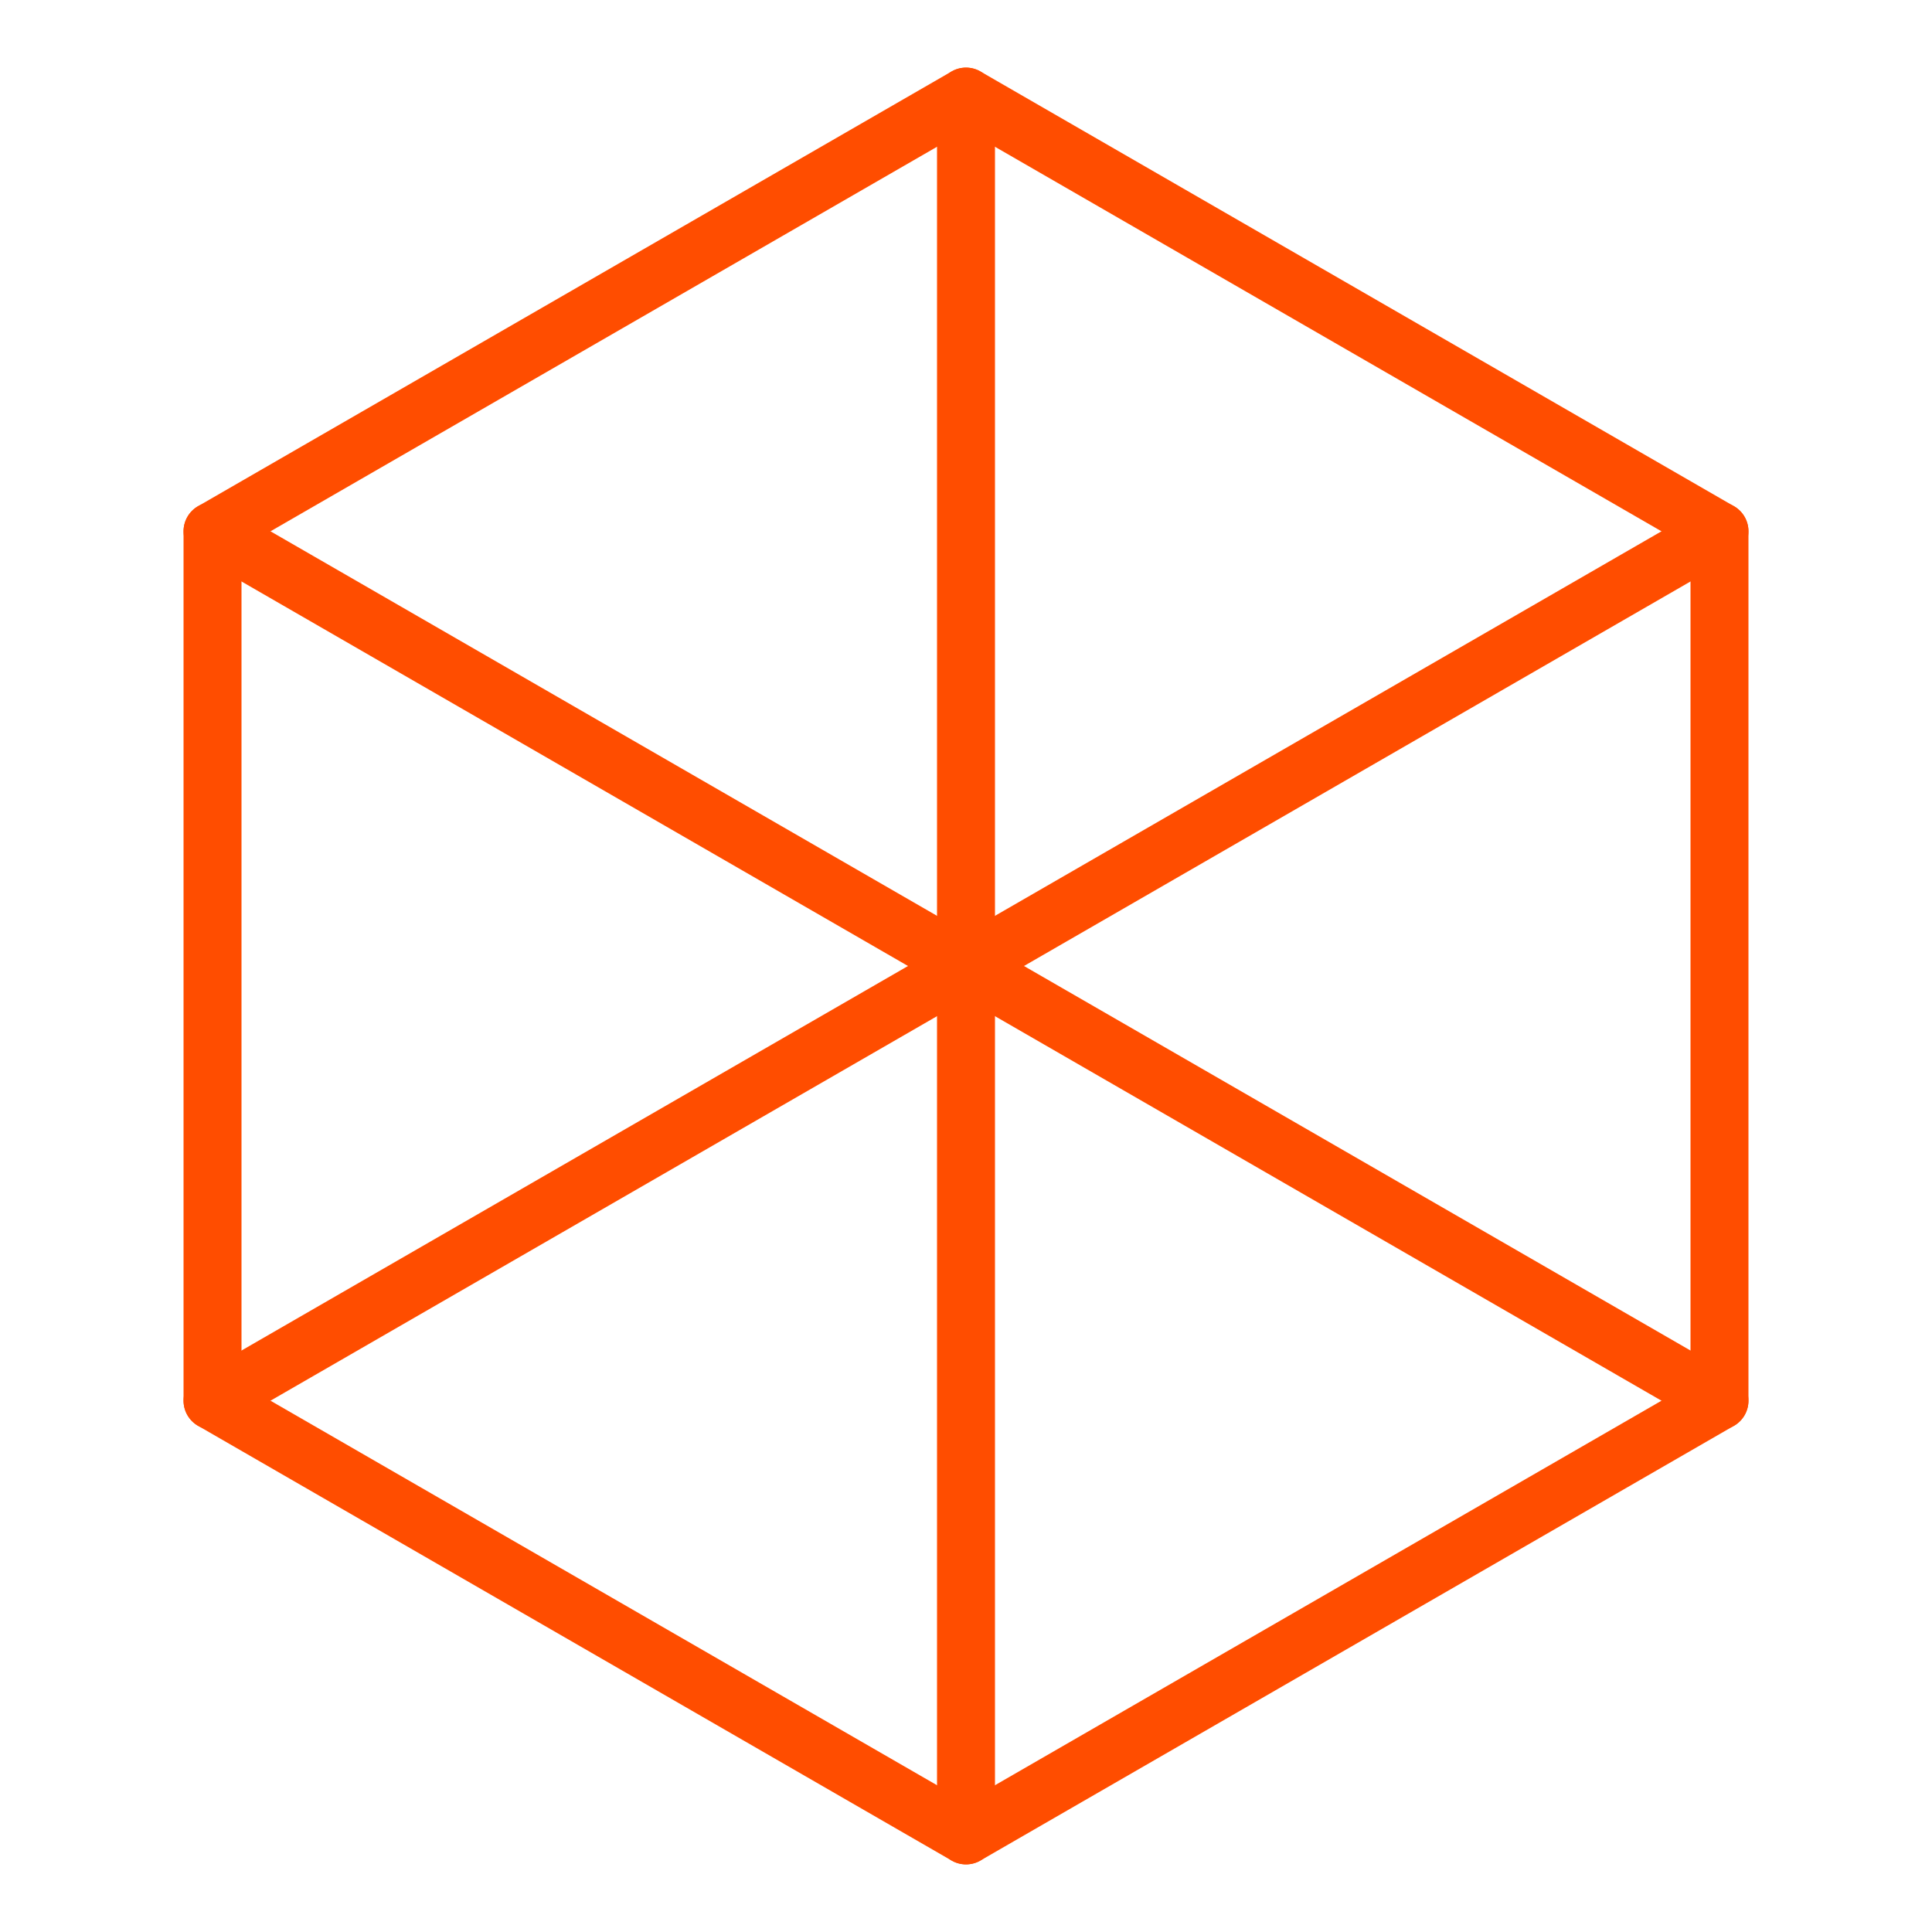
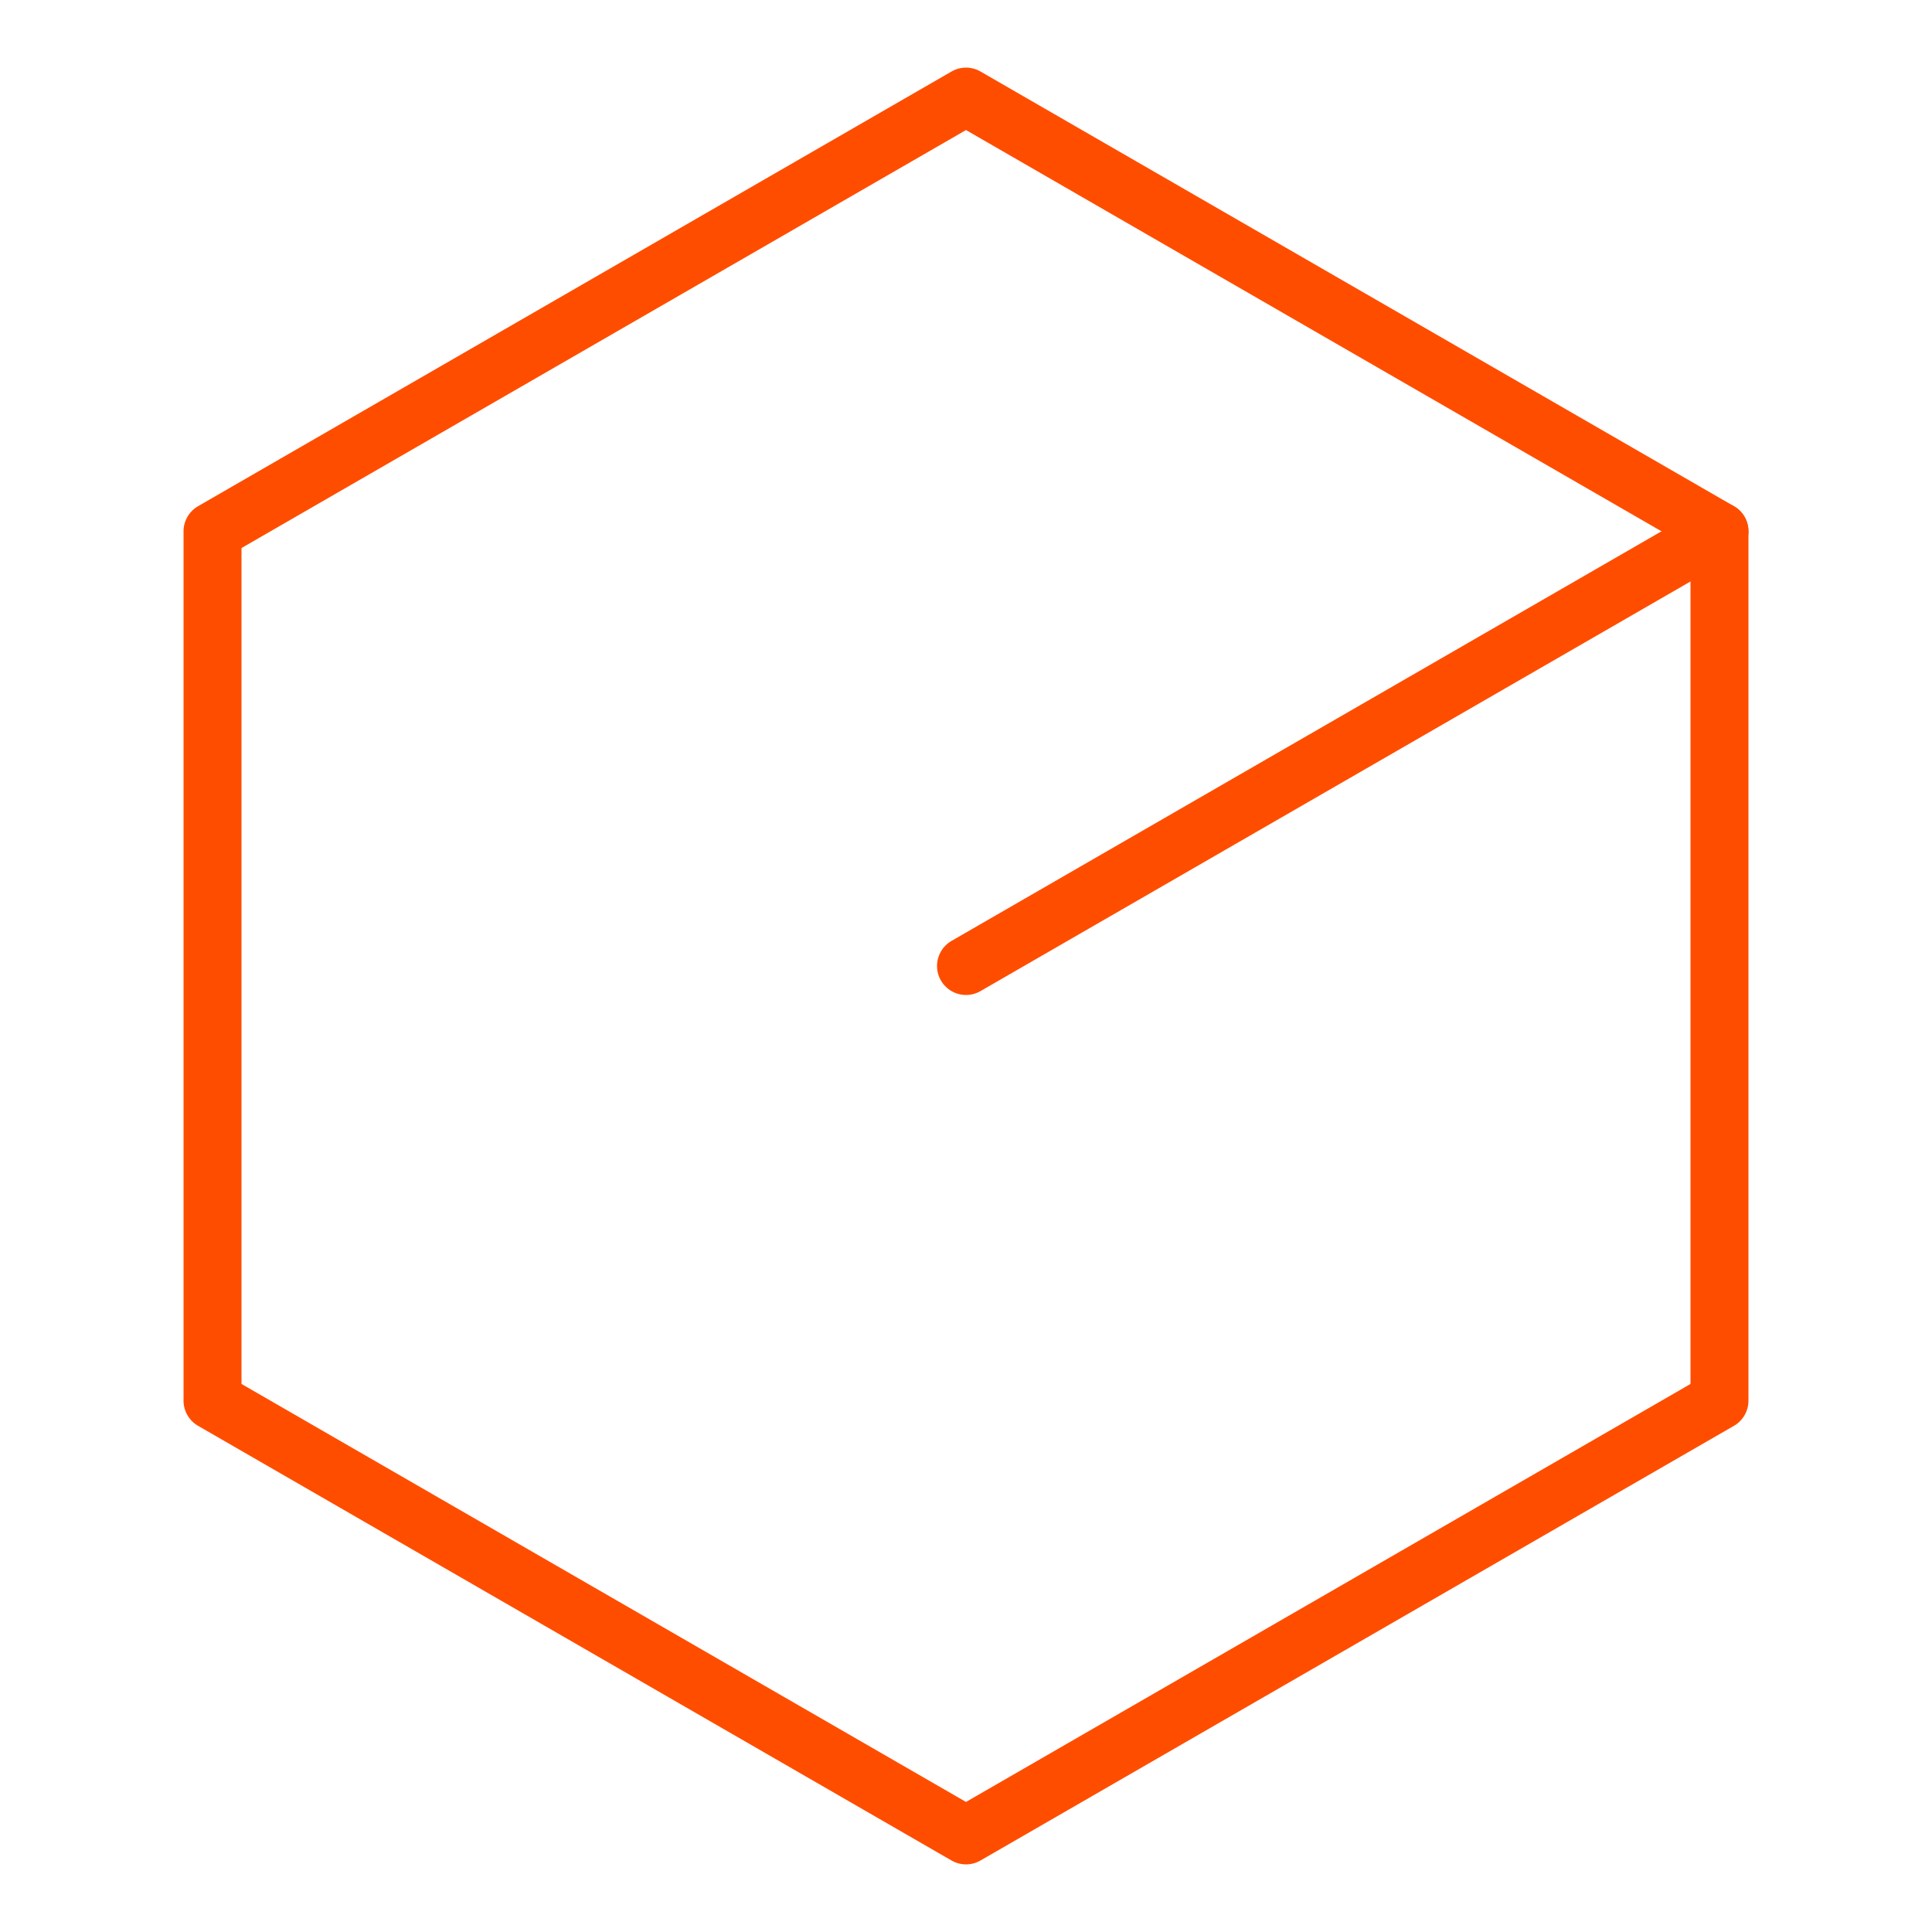
<svg xmlns="http://www.w3.org/2000/svg" viewBox="0 0 100 100" width="100" height="100">
  <g fill="none" stroke="#FF4D00" stroke-width="3" stroke-linecap="round" stroke-linejoin="round">
    <polygon points="50,5 89,27.5 89,72.5 50,95 11,72.5 11,27.5" />
-     <line x1="50" y1="50" x2="50" y2="5" />
    <line x1="50" y1="50" x2="89" y2="27.5" />
-     <line x1="50" y1="50" x2="89" y2="72.5" />
-     <line x1="50" y1="50" x2="50" y2="95" />
-     <line x1="50" y1="50" x2="11" y2="72.5" />
-     <line x1="50" y1="50" x2="11" y2="27.5" />
  </g>
</svg>